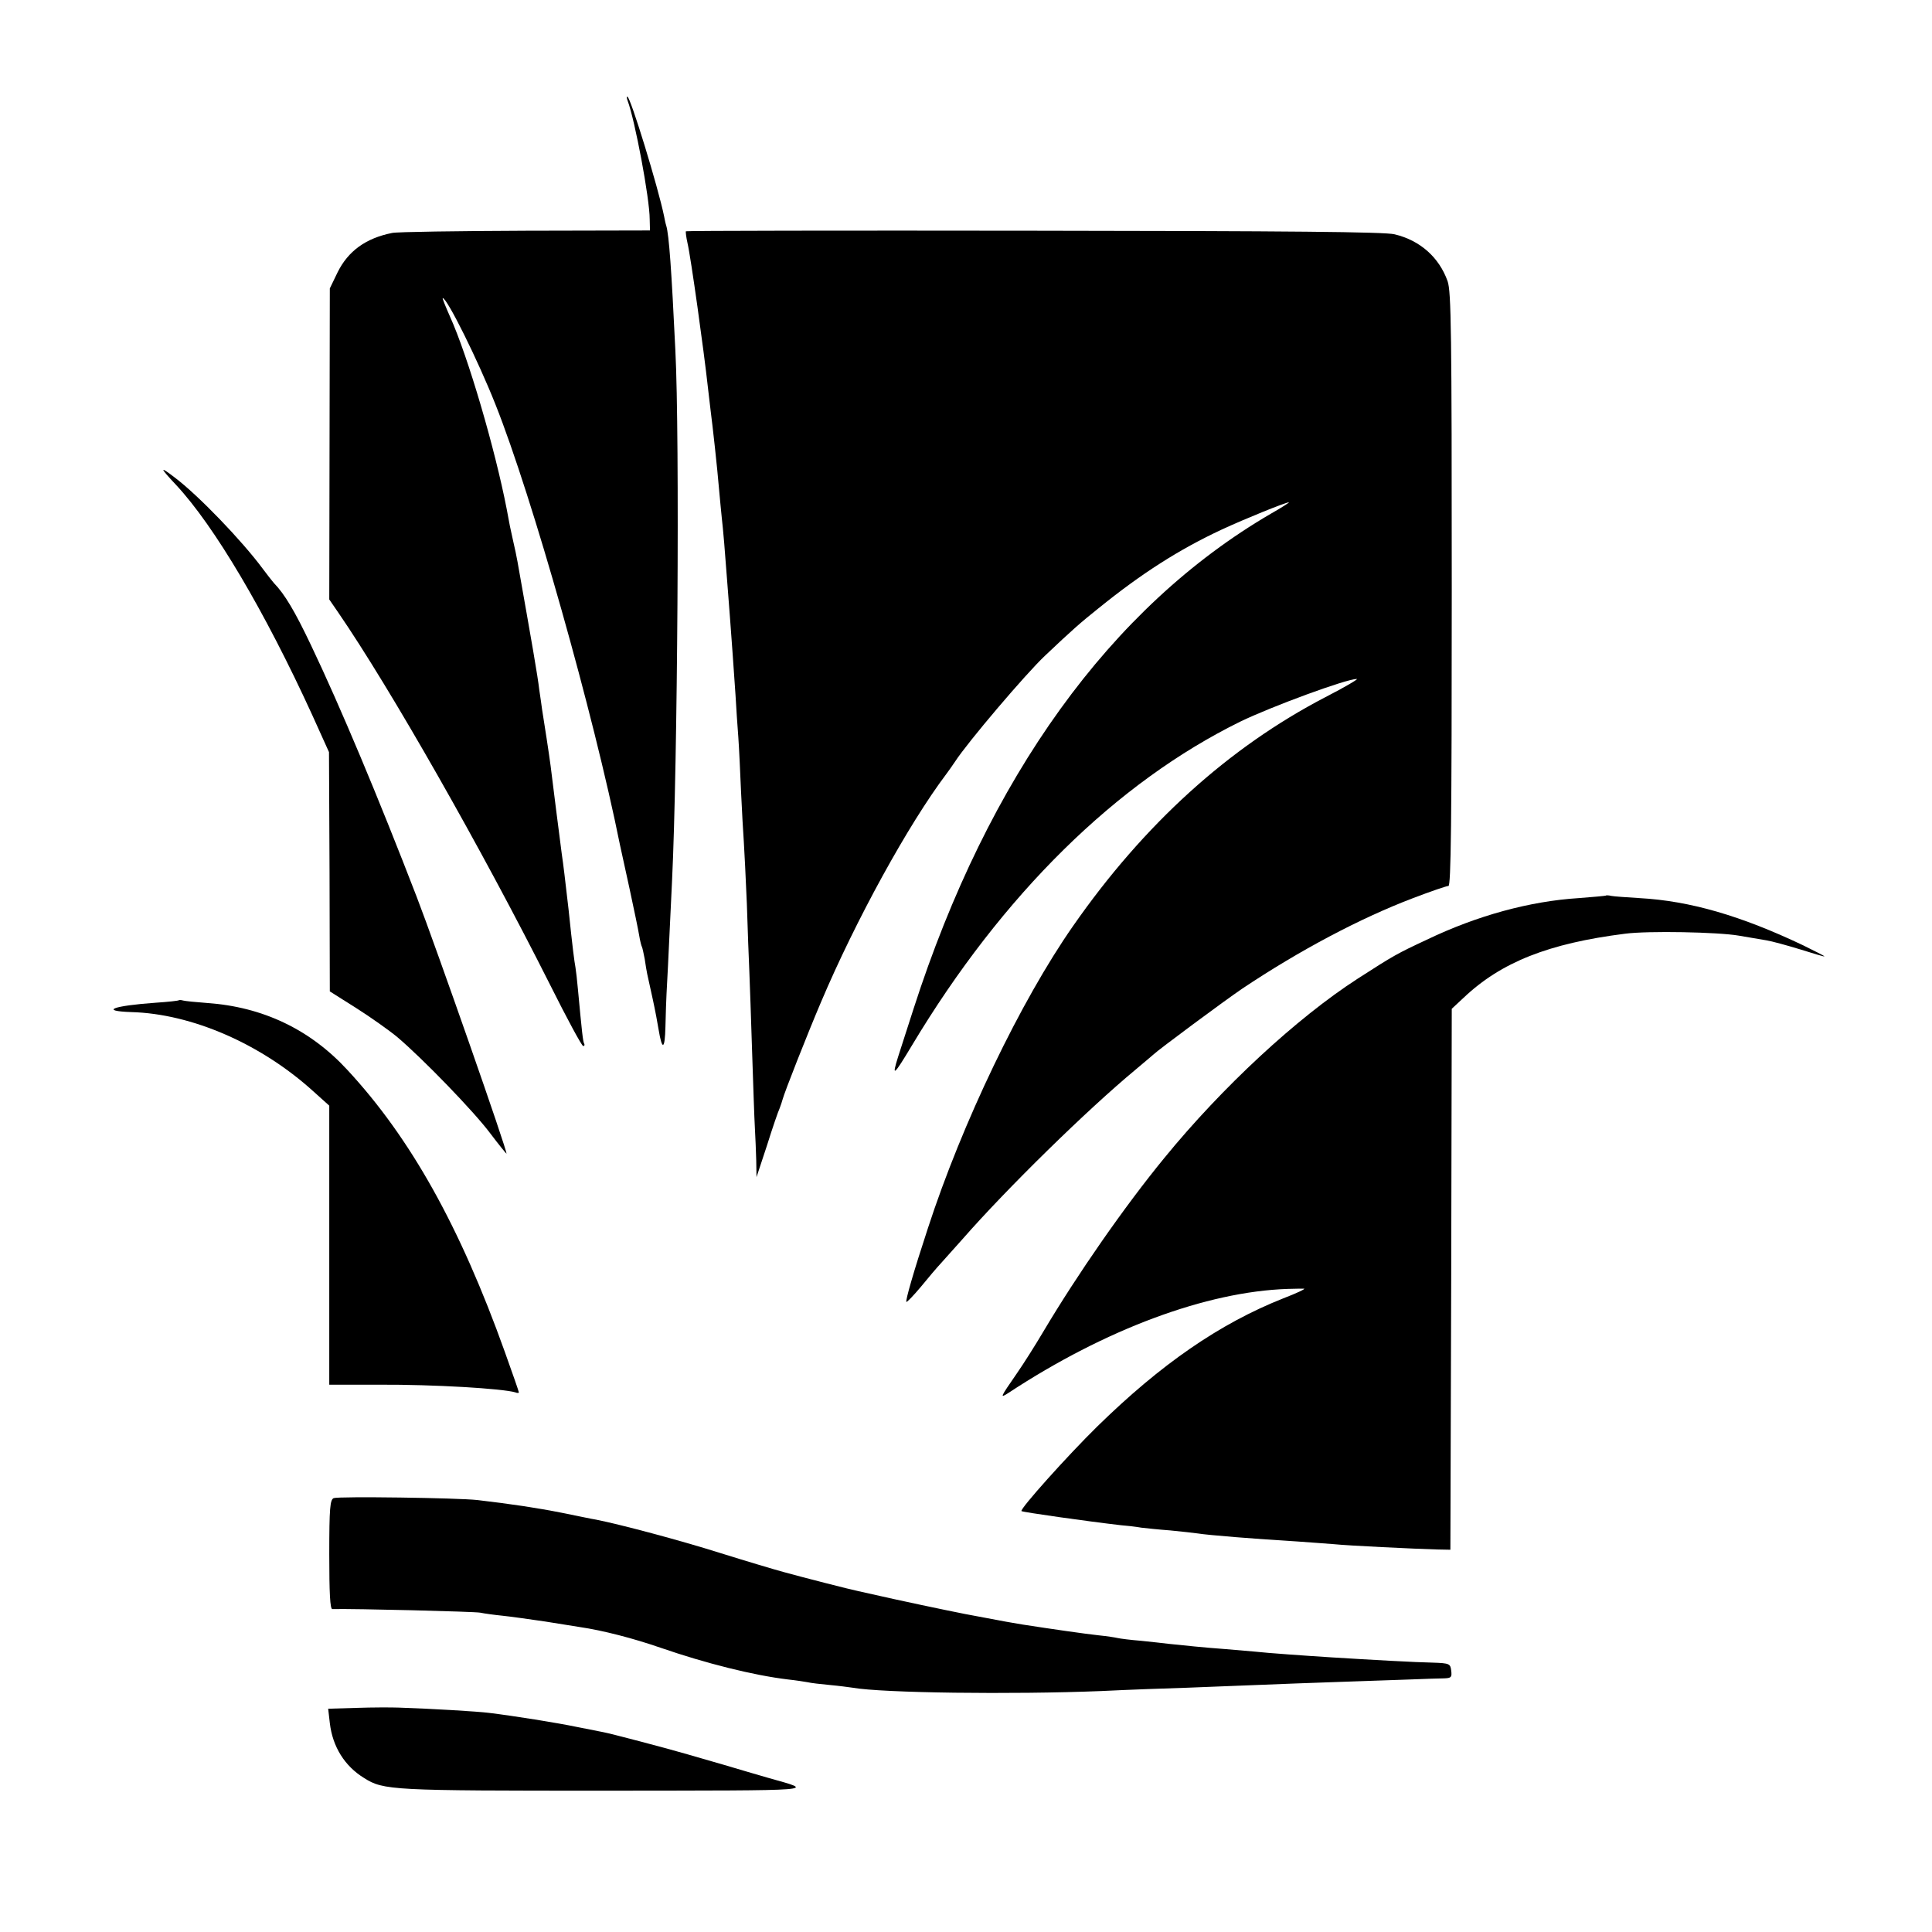
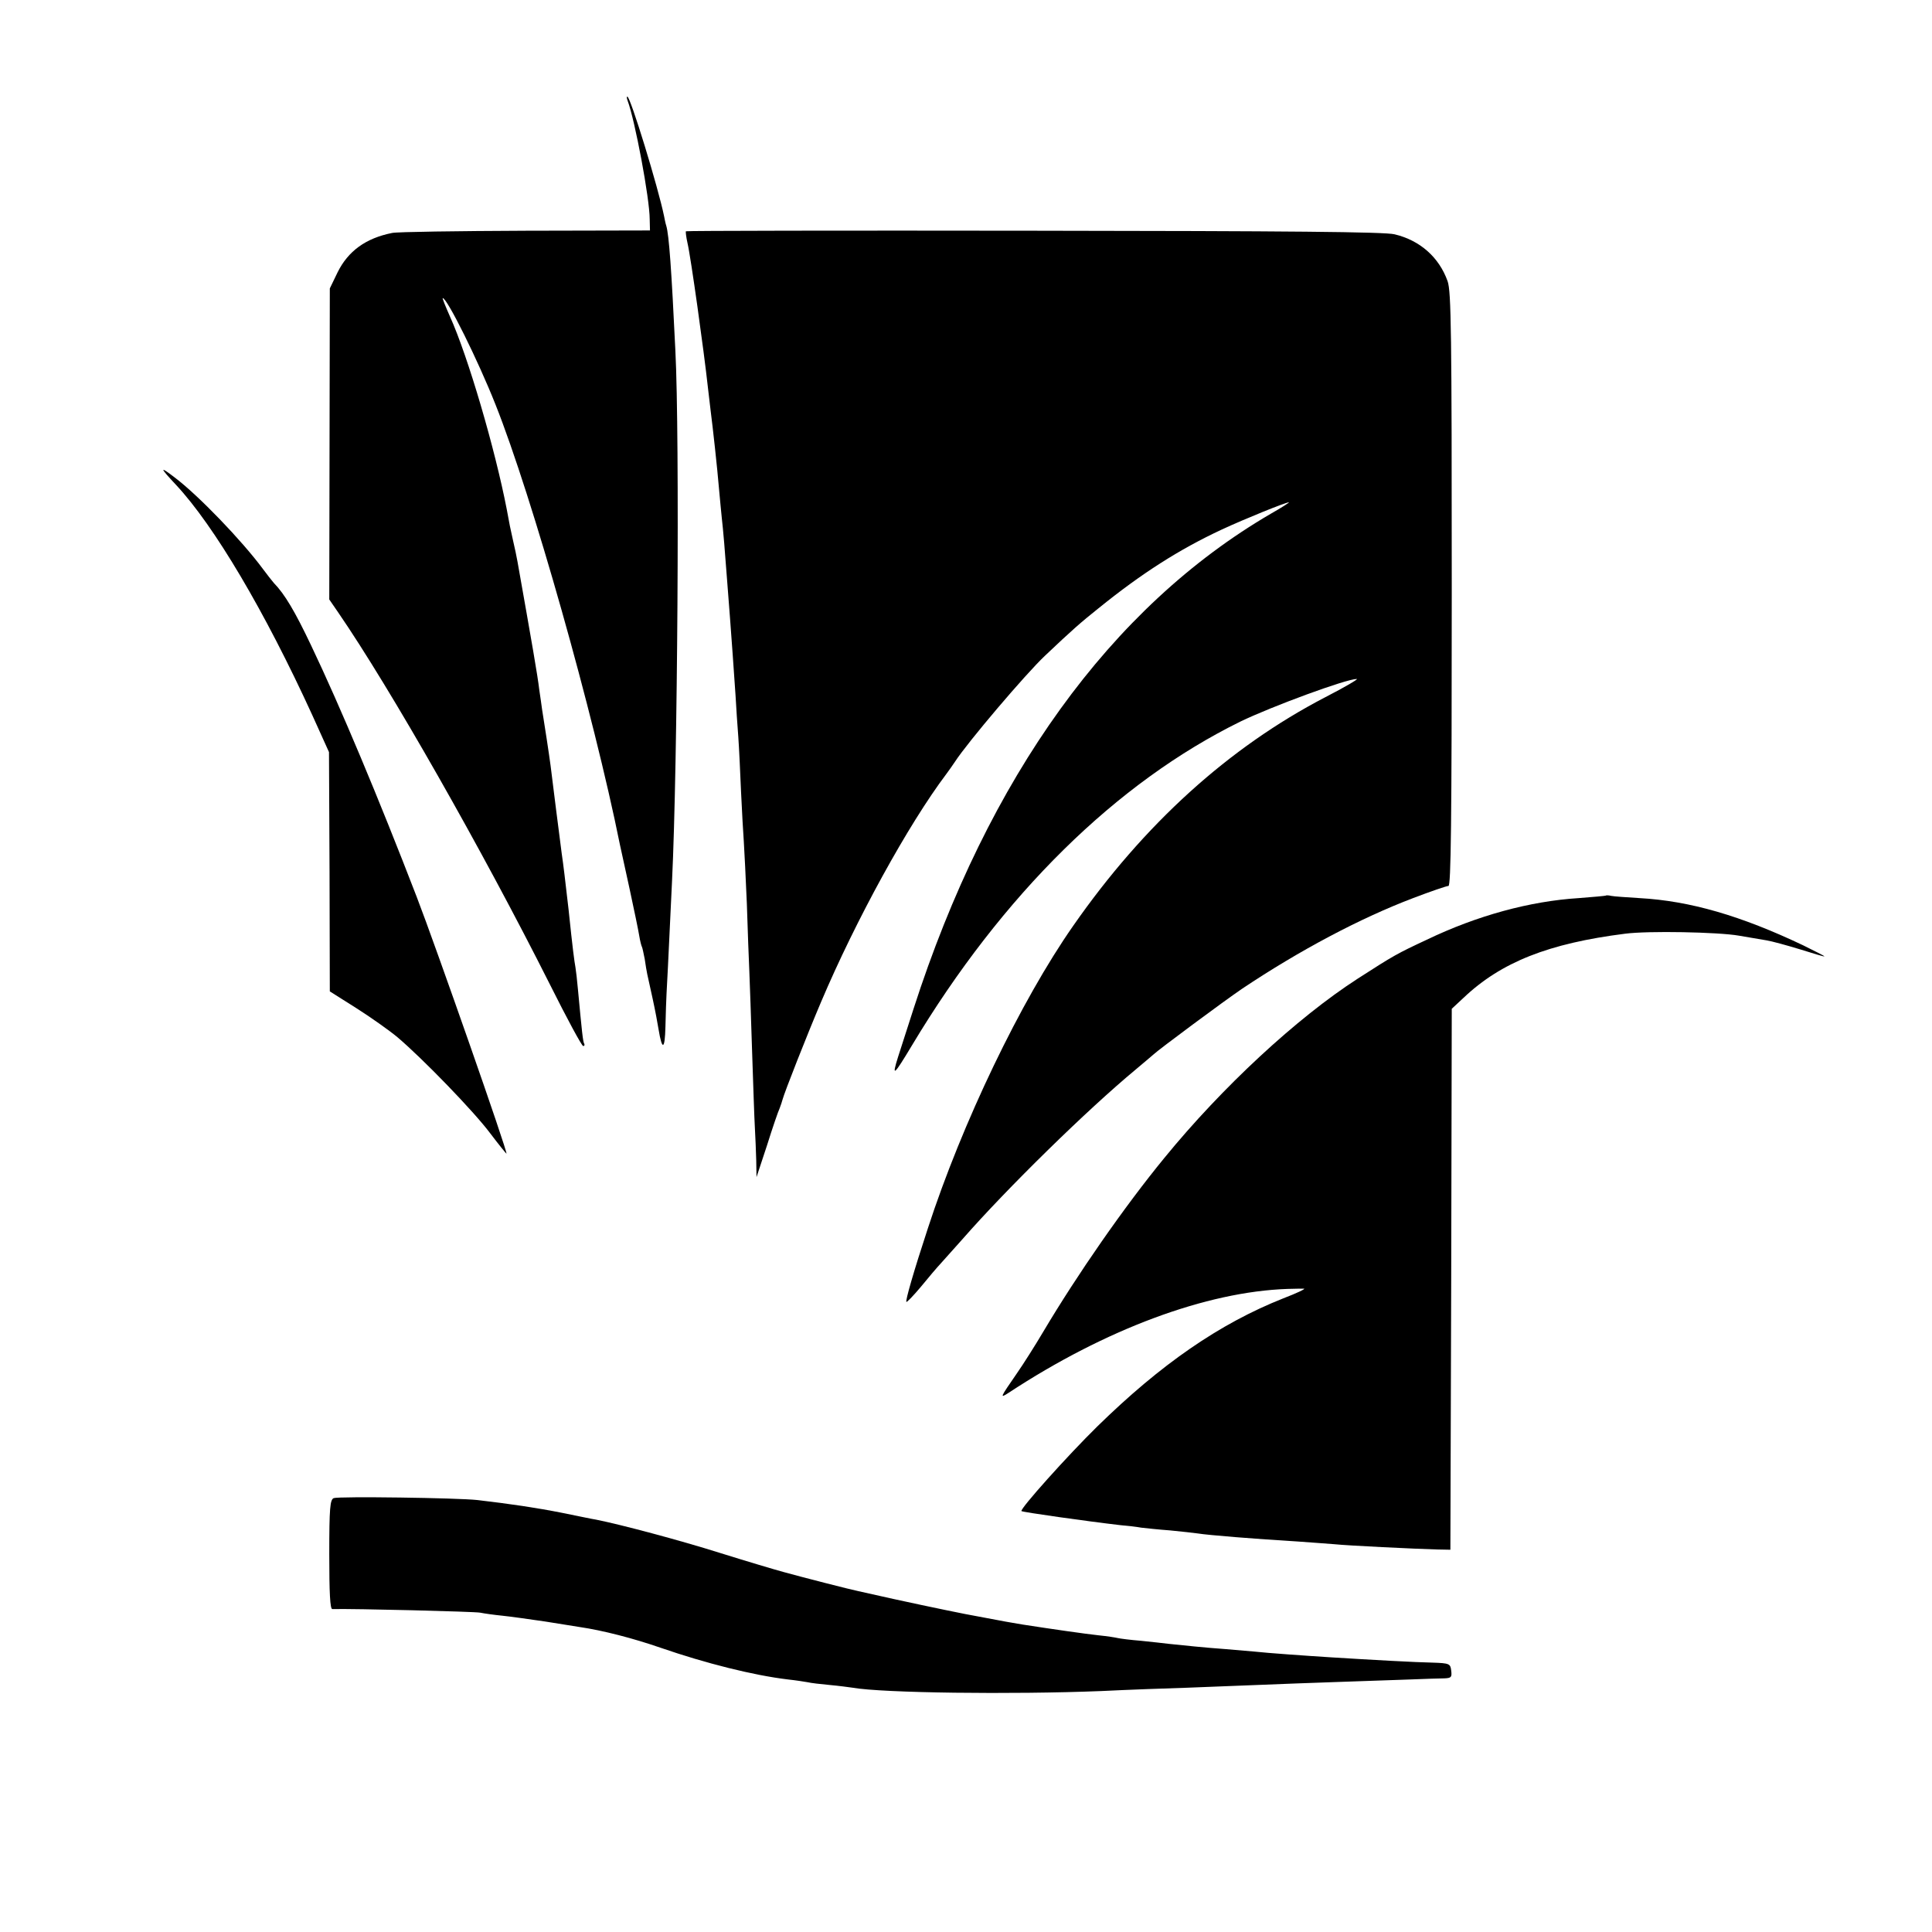
<svg xmlns="http://www.w3.org/2000/svg" version="1.0" width="700pt" height="700pt" viewBox="0 0 700 700" preserveAspectRatio="xMidYMid meet">
  <g transform="translate(0,700) scale(0.1,-0.1)" fill="#000000" stroke="none">
    <path d="M2274 6635 c26 -68 80 -354 80 -430 l1 -40 -450 -1 c-247 -1 -465 -4 -484 -8 -96 -19 -160 -66 -198 -143 l-28 -58 -1 -563 -1 -564 33 -48 c188 -274 518 -853 767 -1348 61 -122 115 -222 120 -222 4 0 6 3 4 8 -5 6 -9 48 -23 197 -3 33 -7 69 -9 80 -4 22 -10 65 -25 210 -14 121 -18 156 -25 204 -2 20 -12 90 -20 156 -8 66 -17 138 -20 160 -5 39 -23 156 -31 205 -2 14 -6 45 -10 70 -6 52 -27 172 -79 465 -3 17 -10 51 -16 76 -11 50 -12 53 -23 114 -42 217 -140 553 -206 699 -16 36 -28 66 -26 66 16 0 128 -226 191 -385 133 -334 356 -1123 451 -1595 3 -14 19 -86 35 -160 16 -74 32 -151 35 -170 3 -19 8 -38 10 -41 2 -4 6 -24 10 -44 3 -21 7 -45 9 -54 2 -9 11 -50 20 -91 9 -41 18 -90 21 -109 13 -79 23 -75 25 9 1 47 3 101 4 120 2 31 5 93 20 410 20 413 28 1610 12 1920 -14 292 -23 419 -33 452 -3 9 -6 25 -8 35 -21 103 -122 433 -133 433 -3 0 -2 -7 1 -15z" />
    <path d="M2485 6162 c-1 -2 1 -21 6 -43 12 -51 59 -387 74 -524 3 -27 8 -66 10 -85 7 -53 24 -207 30 -280 3 -36 8 -83 10 -105 5 -42 12 -126 20 -235 3 -36 7 -94 10 -130 6 -78 13 -178 20 -280 2 -41 7 -109 10 -150 3 -41 7 -131 10 -200 3 -69 8 -150 10 -180 2 -30 7 -131 11 -225 3 -93 7 -204 9 -245 2 -41 6 -172 10 -290 4 -118 8 -242 10 -275 2 -33 4 -87 5 -120 l1 -60 38 115 c20 64 41 125 46 135 4 11 9 25 10 30 7 27 89 235 140 355 126 297 316 643 454 826 9 12 23 32 31 44 46 71 257 319 326 384 97 92 130 121 194 172 157 127 292 213 446 285 84 39 232 99 244 99 3 0 -26 -19 -65 -41 -580 -338 -1024 -953 -1295 -1794 -23 -71 -48 -150 -56 -174 -24 -76 -16 -69 50 41 328 547 741 953 1191 1174 114 55 383 154 421 154 7 0 -44 -30 -114 -66 -350 -182 -657 -460 -914 -829 -190 -272 -402 -714 -526 -1095 -52 -158 -82 -263 -78 -267 2 -2 25 22 52 54 26 32 60 72 75 88 15 17 49 55 76 85 161 184 453 470 628 615 33 28 62 52 65 55 15 15 256 194 321 238 208 139 427 255 619 328 63 24 121 44 128 44 9 0 12 221 12 1074 0 935 -2 1079 -15 1117 -31 87 -100 148 -192 170 -35 9 -385 12 -1306 13 -692 1 -1260 0 -1262 -2z" />
    <path d="M638 5243 c138 -148 321 -457 493 -833 l61 -135 2 -434 1 -433 95 -60 c52 -33 120 -81 150 -106 92 -78 277 -269 336 -348 31 -41 58 -74 59 -74 7 0 -257 754 -325 930 -138 358 -277 690 -383 912 -58 122 -95 185 -135 226 -7 8 -24 30 -39 50 -76 103 -235 268 -320 332 -56 43 -55 37 5 -27z" />
    <path d="M5818 3755 c-2 -1 -46 -5 -98 -9 -176 -11 -368 -63 -551 -151 -107 -50 -118 -56 -250 -141 -220 -142 -491 -393 -700 -649 -146 -178 -316 -423 -439 -630 -29 -49 -72 -117 -95 -150 -62 -90 -64 -93 -30 -71 350 230 716 366 1010 376 28 1 55 1 60 1 6 -1 -28 -17 -75 -35 -232 -92 -444 -239 -674 -464 -107 -105 -282 -300 -275 -307 5 -4 238 -37 359 -51 25 -2 59 -6 75 -9 17 -2 64 -7 105 -10 41 -4 86 -9 100 -11 36 -6 209 -20 360 -29 52 -4 113 -8 135 -10 46 -5 295 -17 370 -19 l50 -1 3 980 2 980 43 40 c136 129 308 197 585 232 84 11 337 6 412 -7 36 -6 81 -14 100 -17 19 -3 74 -18 123 -33 48 -15 87 -27 87 -25 0 2 -35 19 -77 40 -225 107 -410 161 -593 171 -47 3 -93 6 -102 8 -9 2 -18 3 -20 1z" />
-     <path d="M648 3376 c-1 -2 -39 -6 -83 -9 -156 -11 -206 -30 -89 -34 219 -6 469 -115 658 -286 l59 -53 0 -506 0 -505 181 0 c198 1 448 -14 494 -28 6 -3 12 -2 12 0 0 3 -23 69 -51 147 -162 453 -341 774 -570 1021 -135 147 -307 229 -509 243 -41 3 -80 7 -87 9 -6 2 -13 2 -15 1z" />
    <path d="M1209 1572 c-13 -6 -16 -34 -16 -204 0 -140 3 -198 11 -198 77 2 517 -9 536 -13 14 -3 50 -8 80 -11 30 -3 100 -13 155 -21 55 -9 111 -18 125 -20 83 -12 195 -41 293 -75 165 -57 337 -100 462 -115 28 -3 60 -8 71 -10 12 -3 48 -7 80 -10 33 -3 70 -8 84 -10 107 -19 576 -25 900 -12 102 5 241 10 310 12 69 3 184 7 255 10 72 3 204 8 295 11 91 3 208 7 260 9 52 2 108 4 123 4 25 1 28 4 25 28 -3 25 -6 27 -68 29 -58 1 -221 10 -365 19 -81 5 -237 16 -280 21 -22 2 -69 6 -105 9 -71 5 -158 14 -205 19 -16 2 -61 7 -100 11 -38 3 -77 8 -85 10 -8 2 -40 7 -70 10 -47 5 -172 23 -275 39 -16 3 -55 9 -85 15 -30 6 -66 12 -80 15 -36 6 -167 33 -300 62 -63 14 -122 27 -130 29 -26 5 -213 53 -270 69 -30 8 -134 39 -230 69 -149 47 -360 103 -450 121 -14 2 -70 14 -125 25 -91 18 -185 32 -305 46 -71 8 -503 14 -521 7z" />
-     <path d="M1292 812 l-103 -3 6 -52 c10 -86 54 -156 124 -199 71 -45 100 -46 878 -46 791 1 757 -2 588 46 -38 11 -110 32 -160 47 -49 14 -110 32 -135 39 -75 22 -281 76 -304 80 -11 2 -55 11 -96 19 -72 15 -228 40 -319 51 -40 5 -203 15 -326 19 -27 1 -96 1 -153 -1z" />
  </g>
</svg>